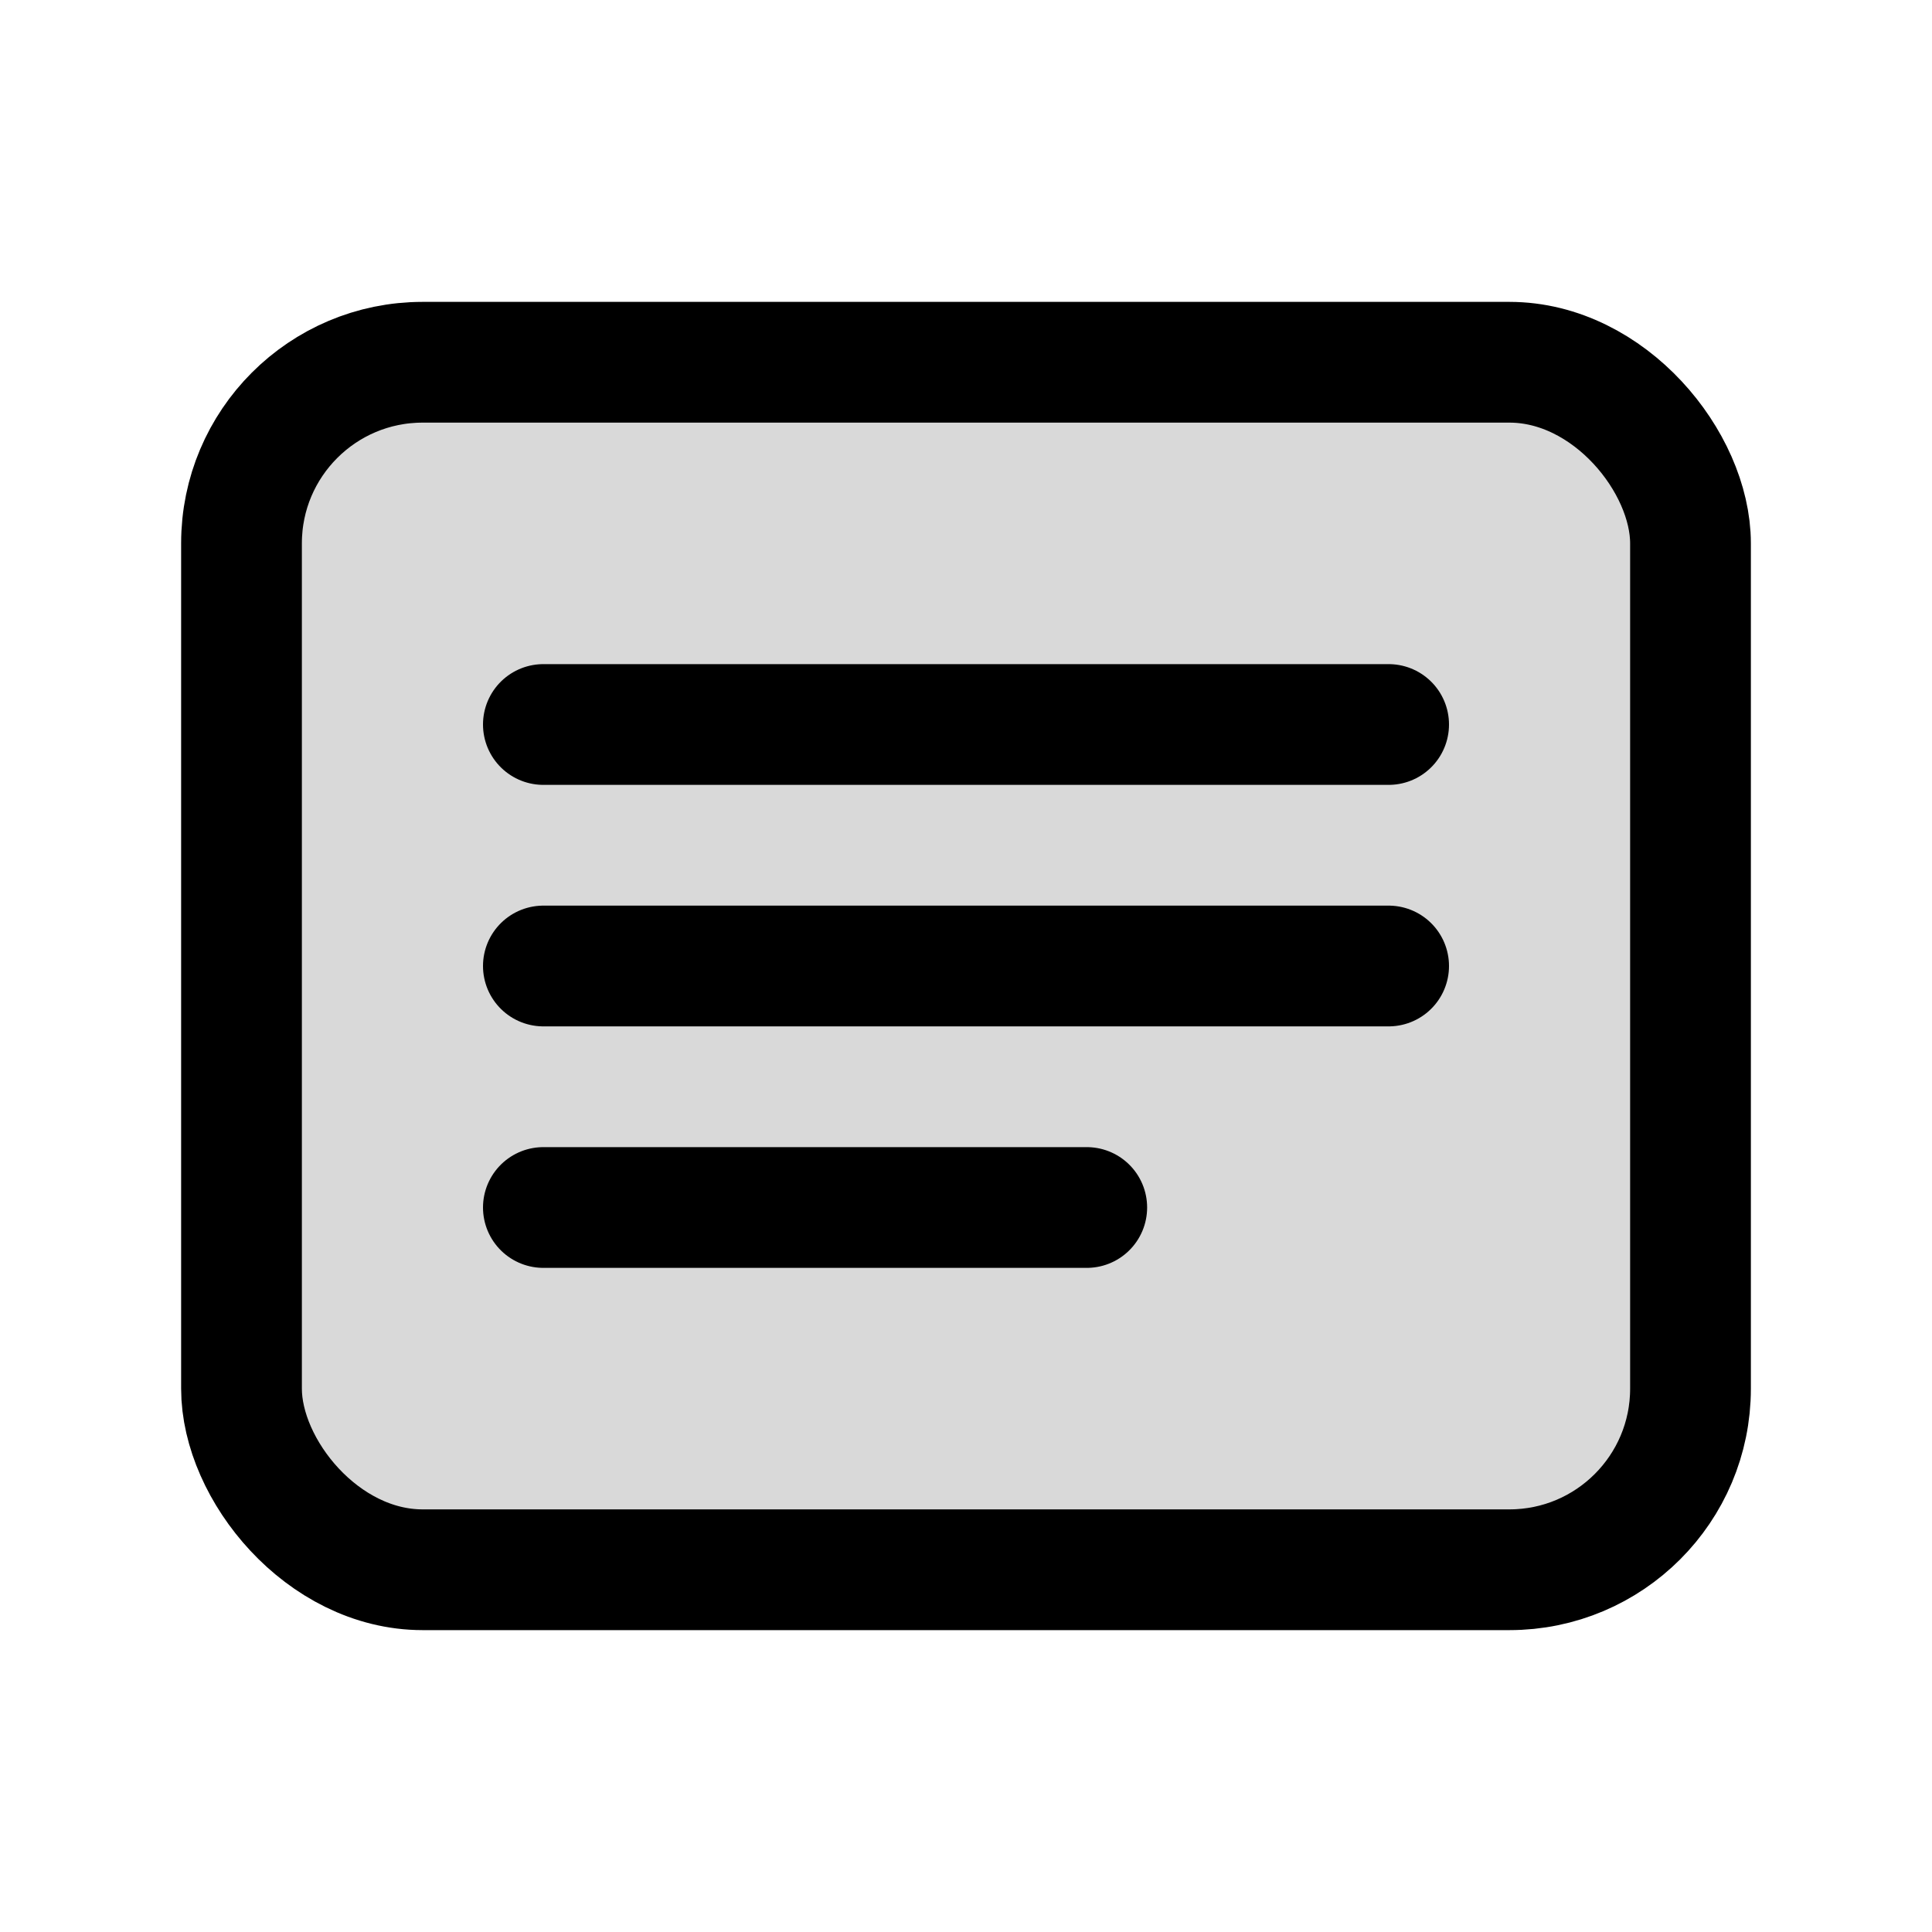
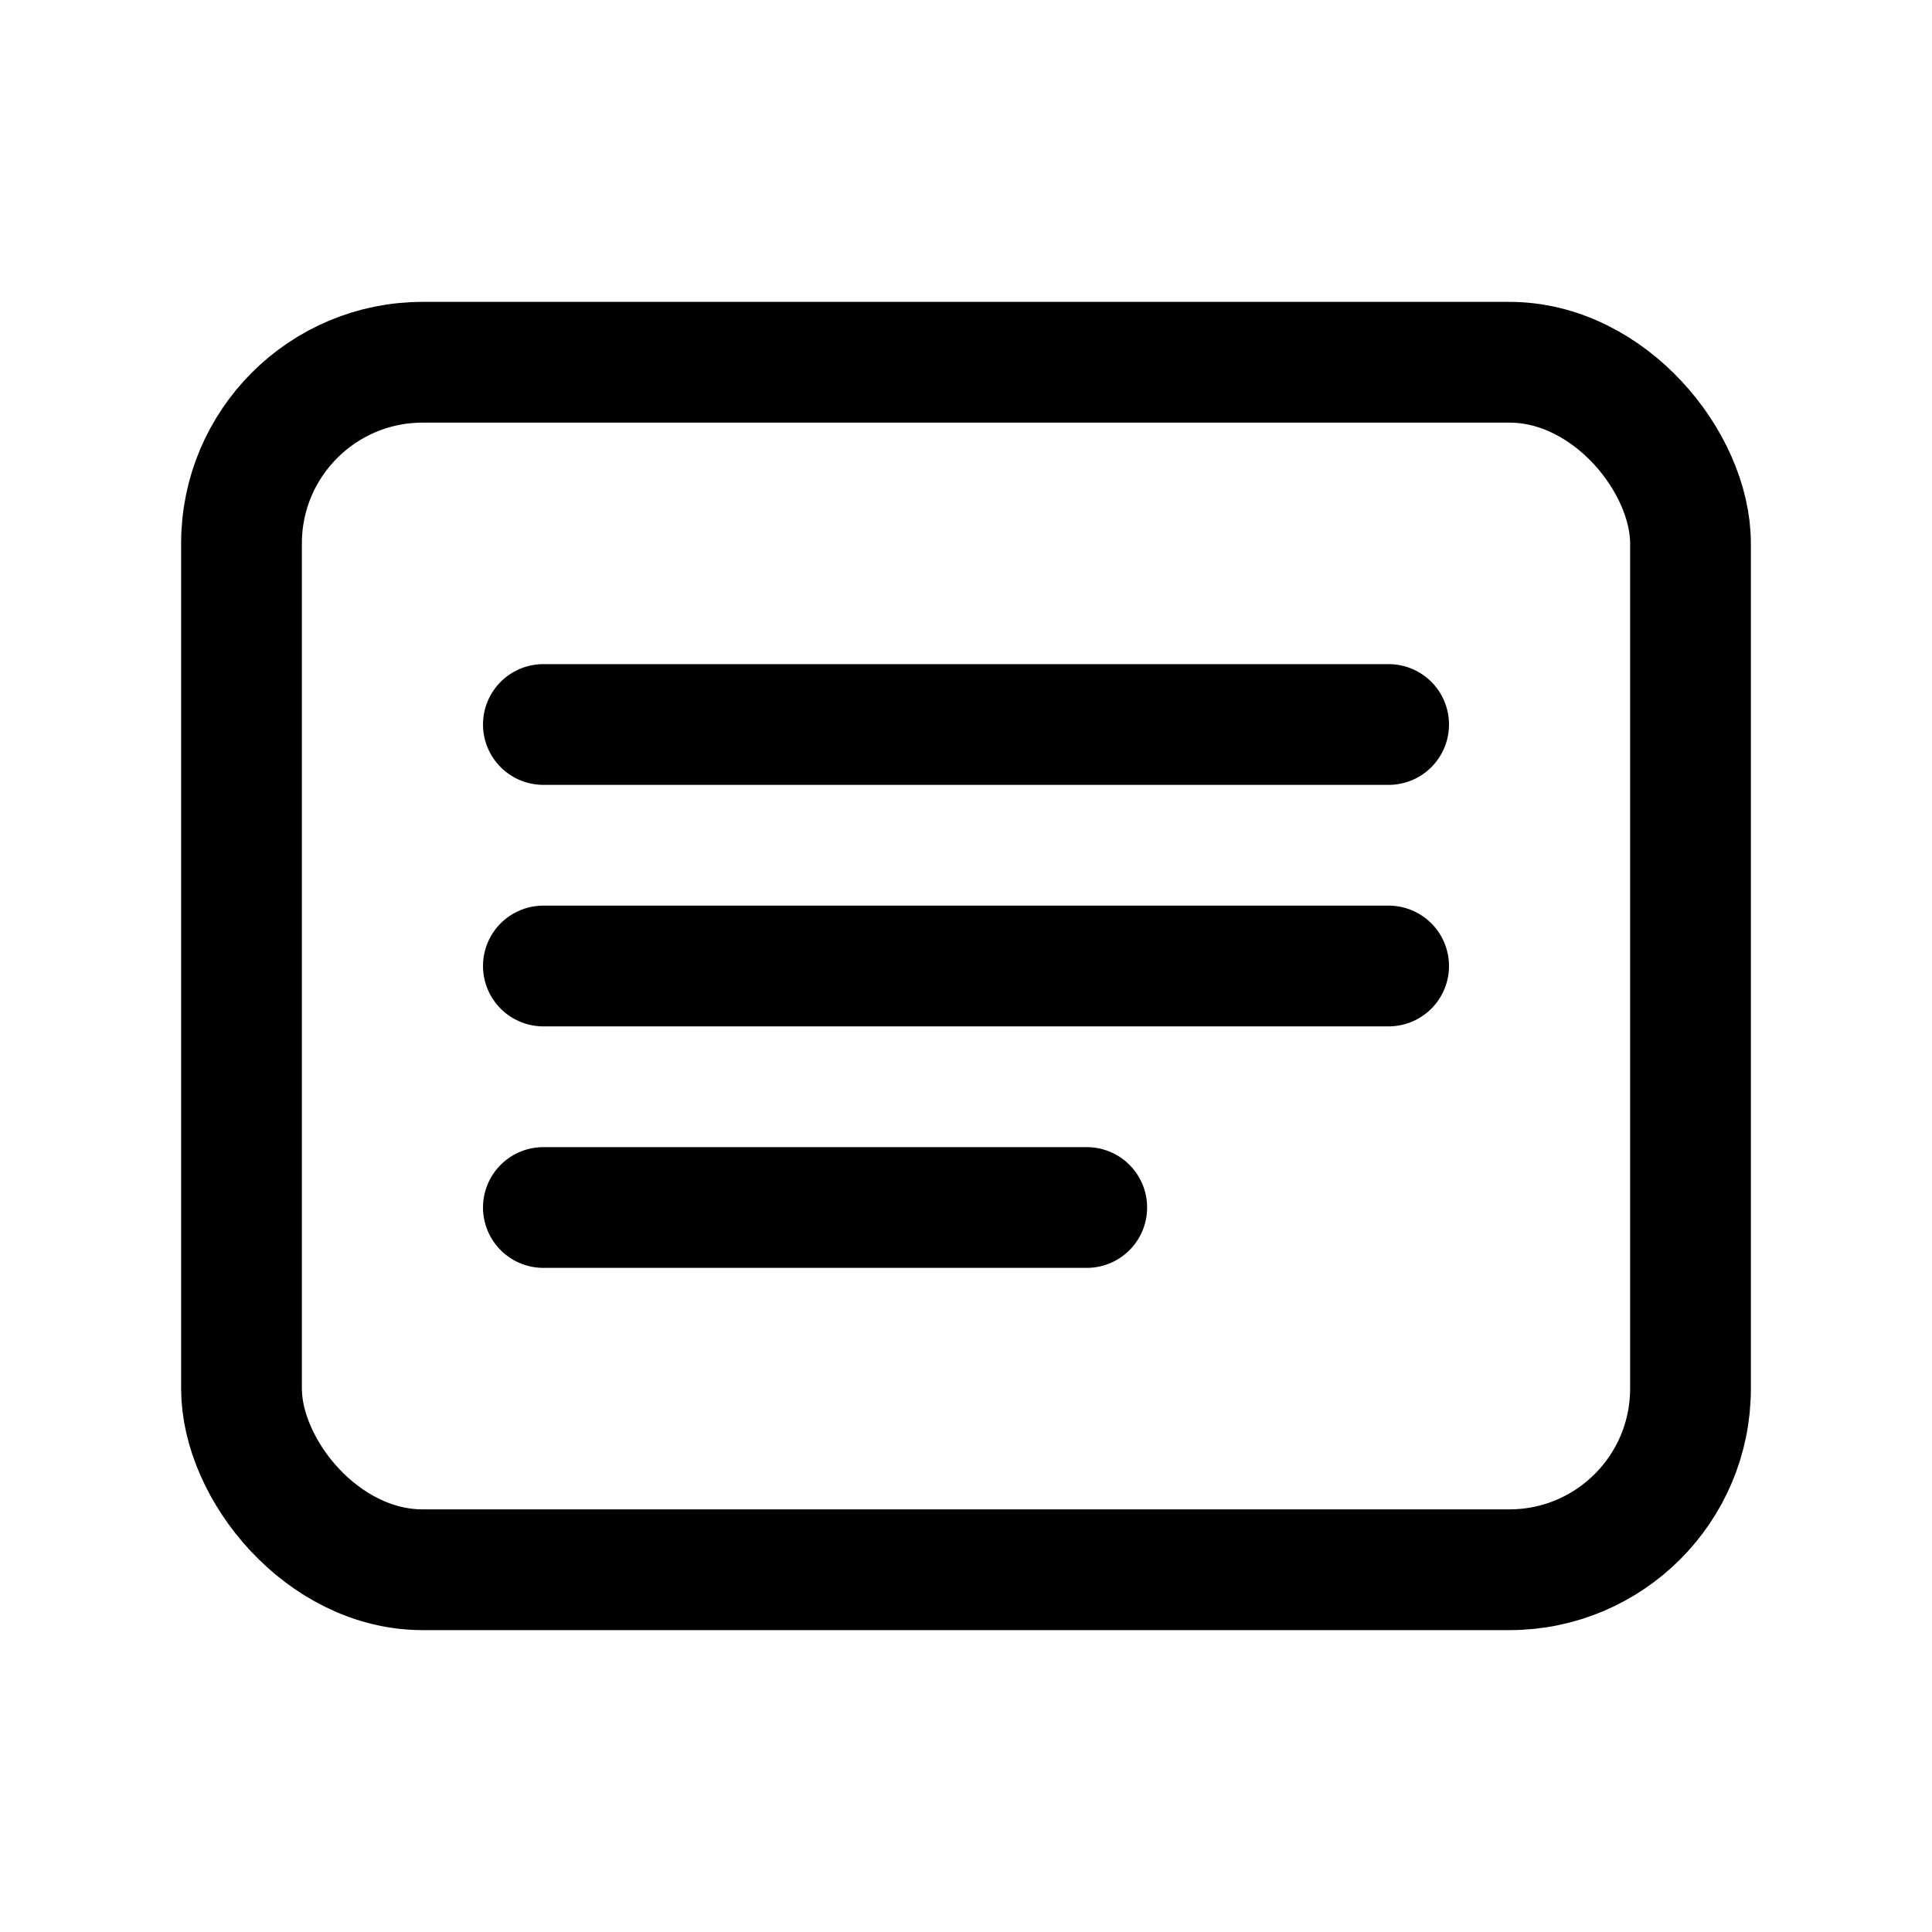
<svg xmlns="http://www.w3.org/2000/svg" width="32" height="32" viewBox="0 0 32 32" fill="none">
-   <rect x="4" y="6" width="24" height="20" rx="3" fill="currentColor" opacity="0.15" />
  <rect x="4" y="6" width="24" height="20" rx="3" stroke="currentColor" stroke-width="2" />
  <path d="M9 12 L23 12 M9 16 L23 16 M9 20 L18 20" stroke="currentColor" stroke-width="2" stroke-linecap="round" />
</svg>